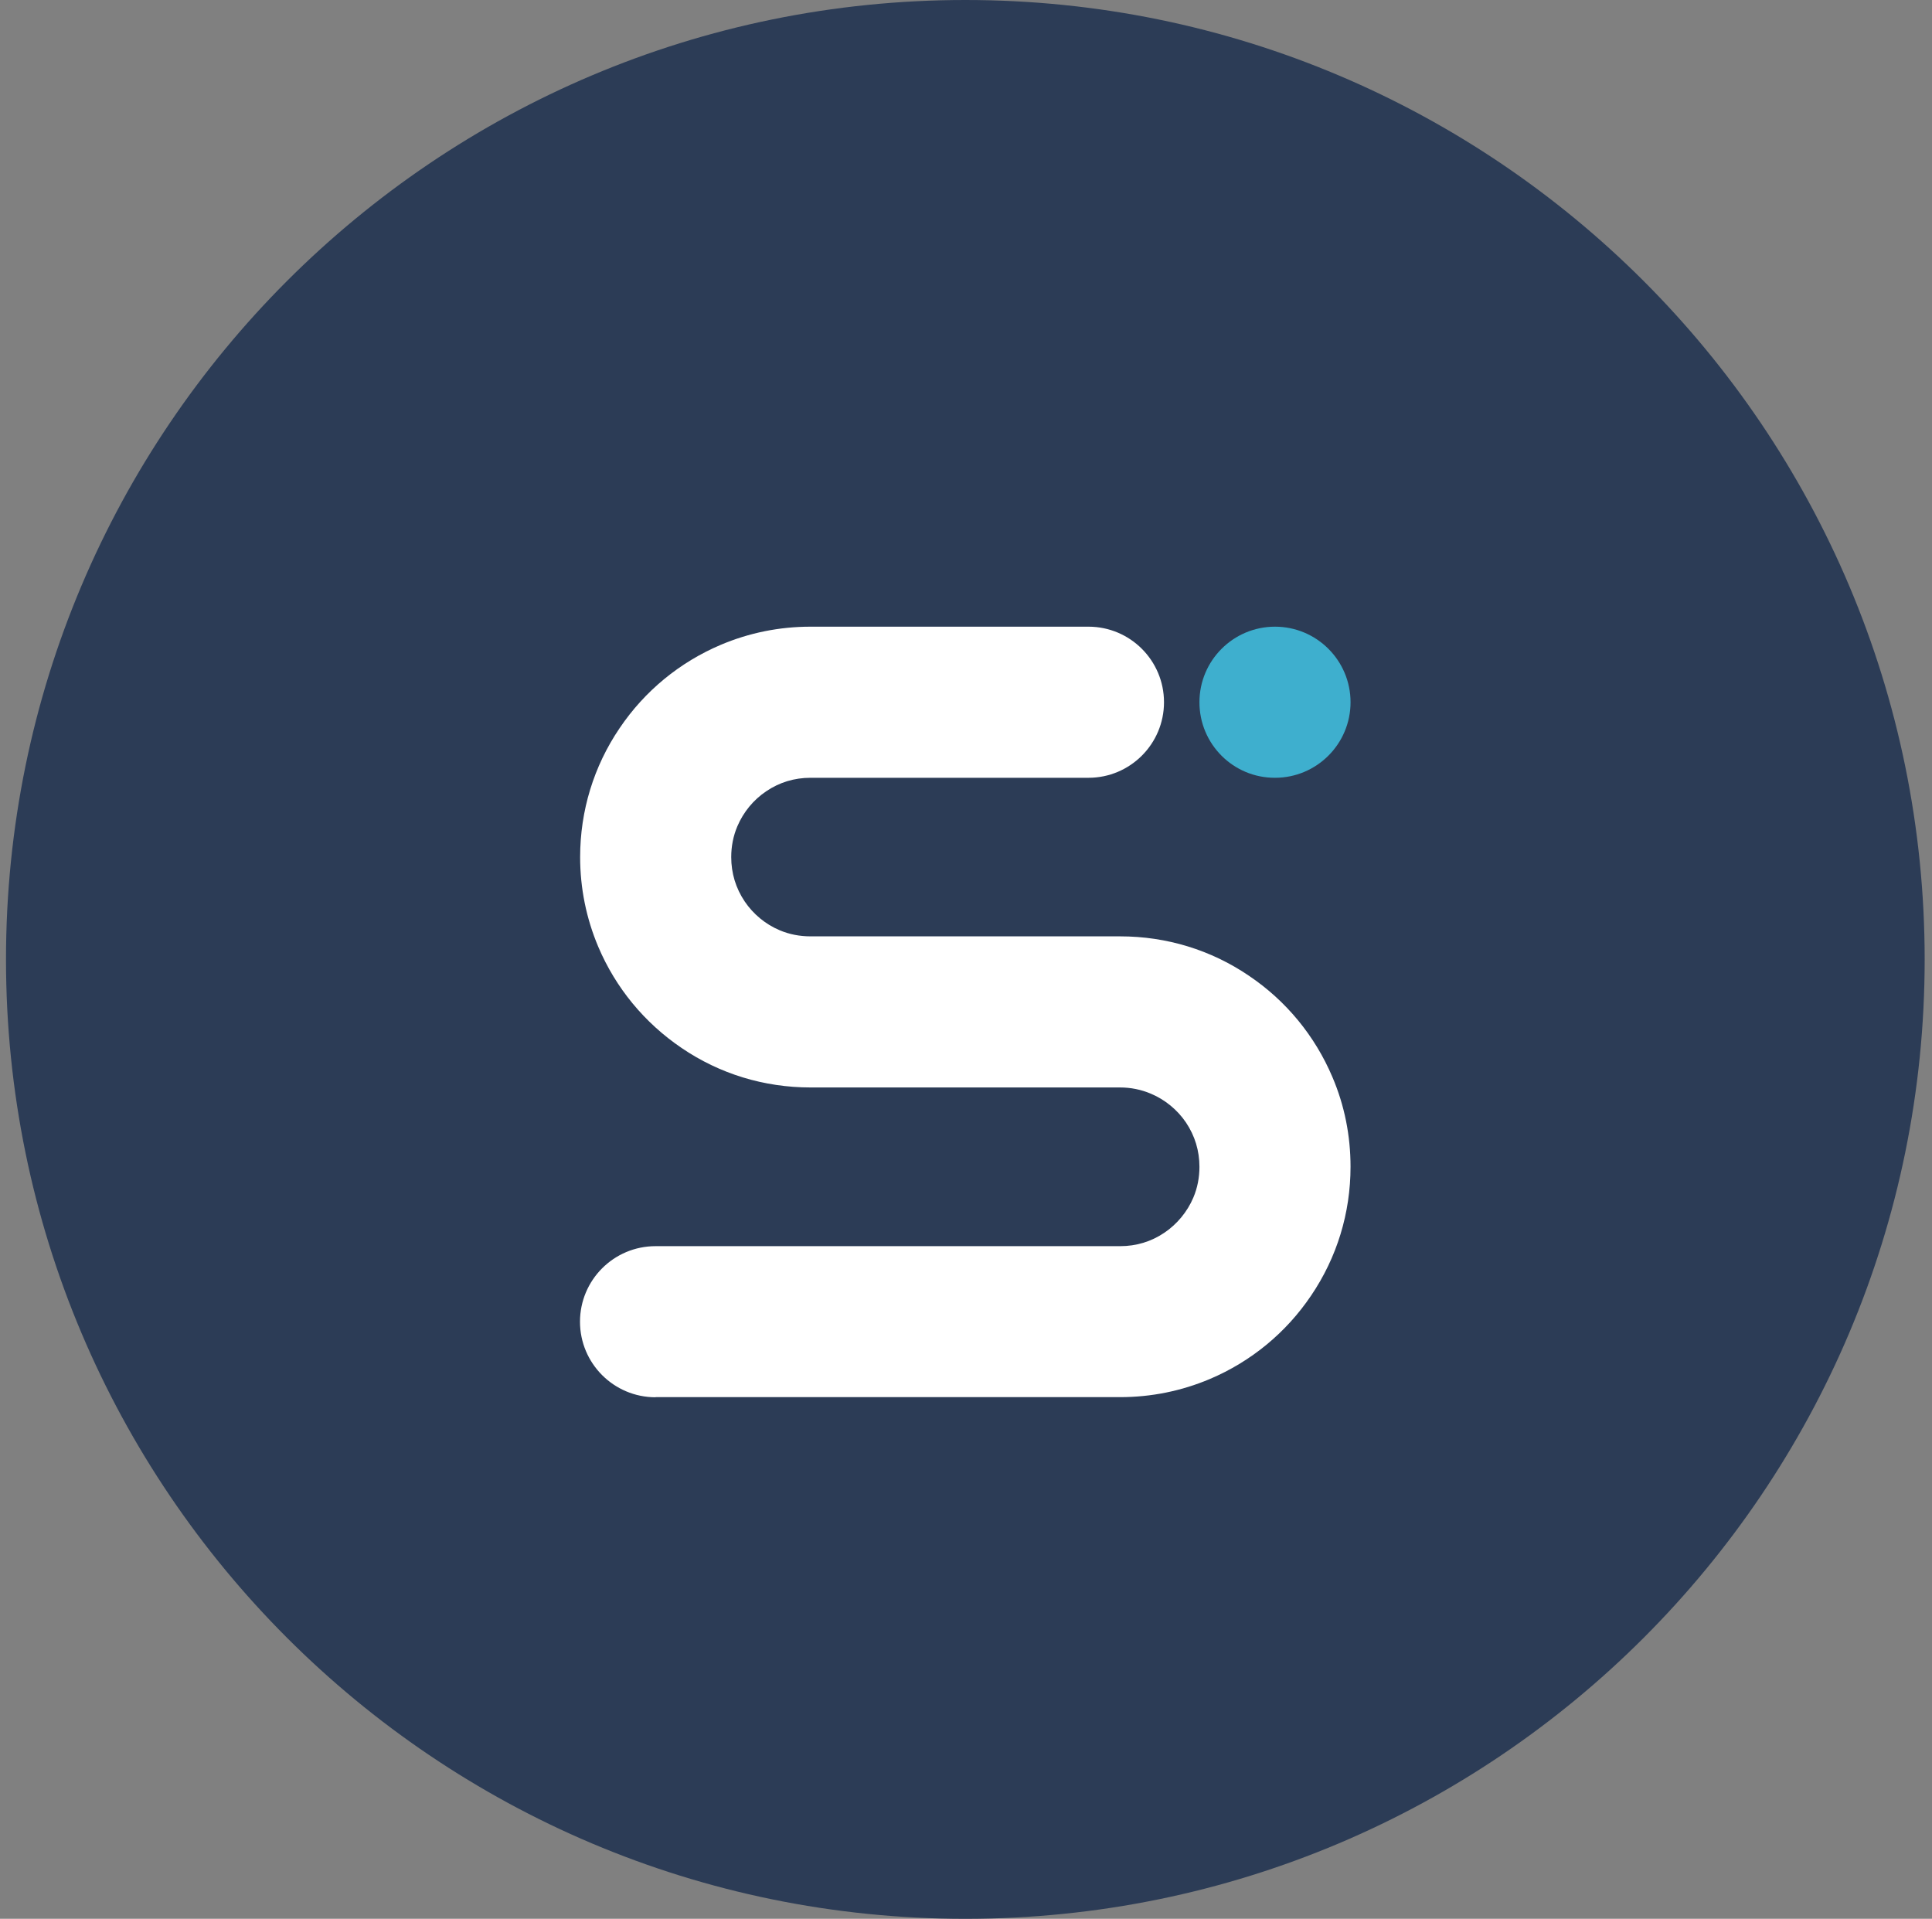
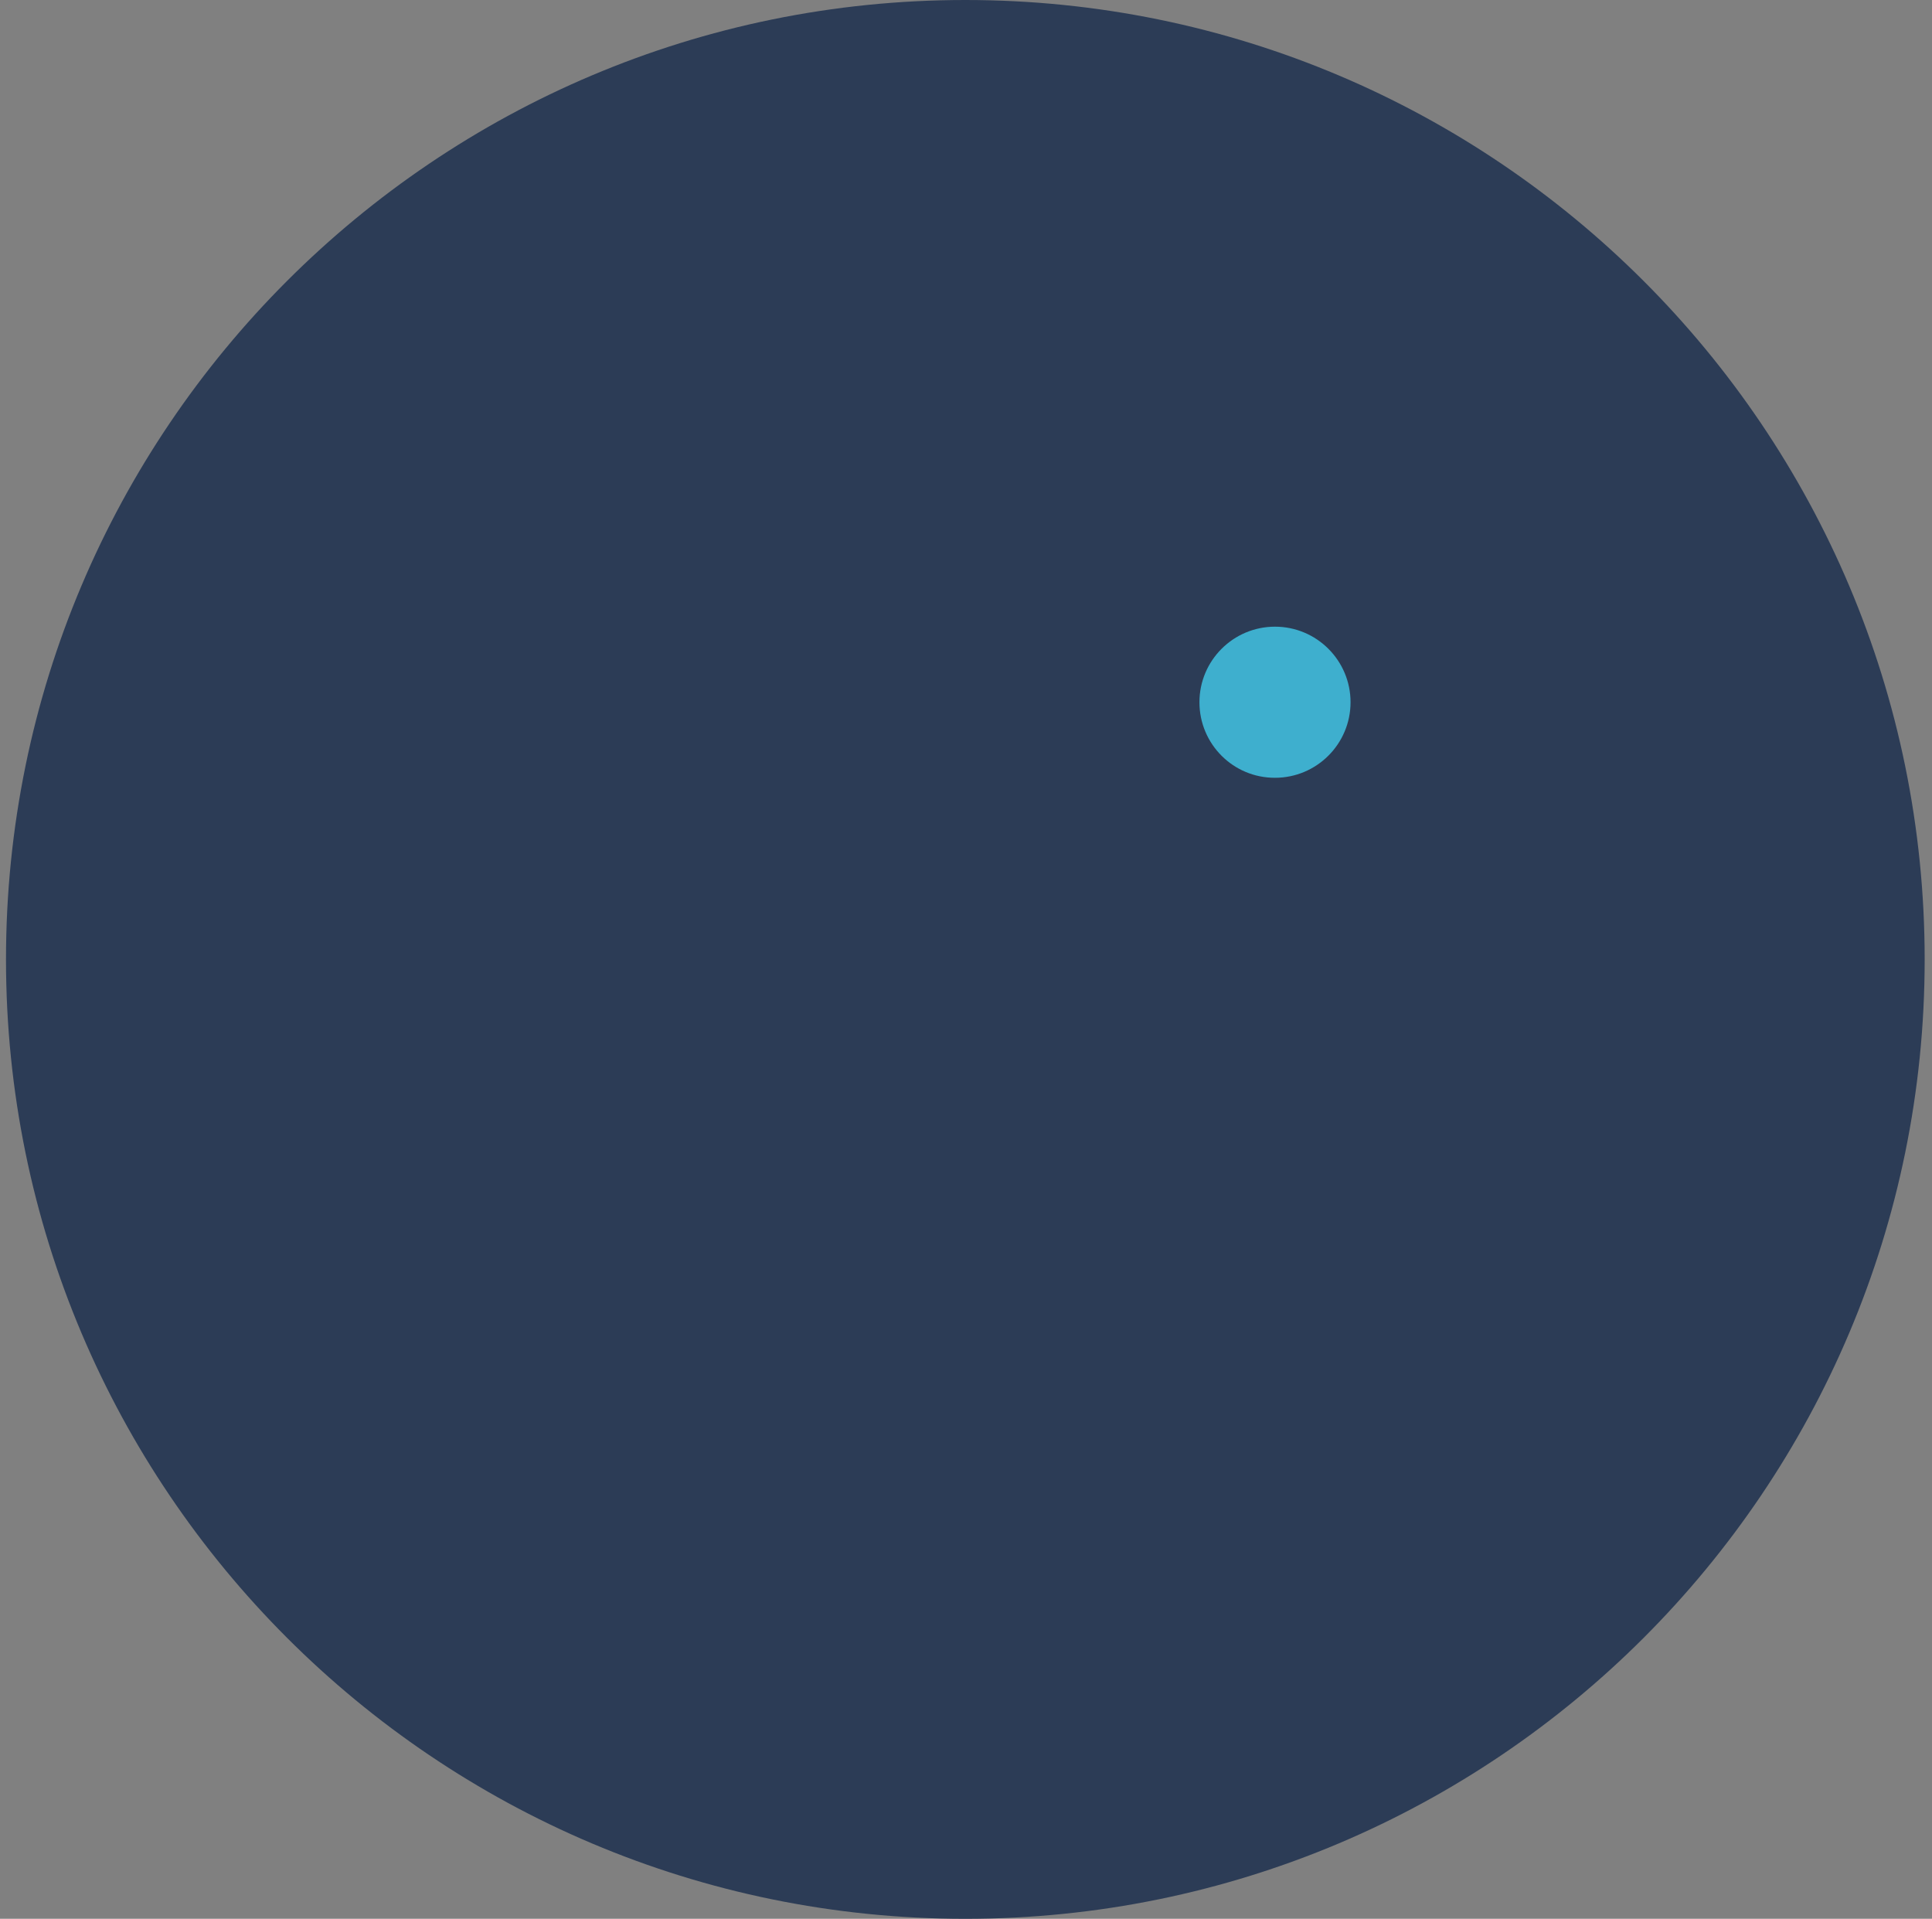
<svg xmlns="http://www.w3.org/2000/svg" width="145" height="144" viewBox="0 0 145 144" fill="none">
  <rect x="0" y="0" width="145" height="144" fill="#808080" stroke="none" />
  <g clip-path="url(#clip0_30_242)">
    <path d="M144.45 72C144.45 111.76 112.22 144 72.45 144C32.69 144 0.45 111.76 0.45 72C0.45 32.23 32.69 0 72.45 0C112.21 0 144.45 32.24 144.45 72Z" fill="#2C3C56" />
-     <path d="M49.2 104.86C46.07 104.86 43.53 102.32 43.53 99.19C43.53 96.06 46.07 93.52 49.2 93.52H84.07C85.28 93.52 86.4 93.18 87.39 92.51C88.34 91.87 89.11 90.94 89.56 89.88C89.87 89.15 90.02 88.37 90.02 87.57C90.02 86.36 89.68 85.24 89.01 84.24C88.37 83.29 87.43 82.52 86.38 82.08C85.65 81.77 84.87 81.61 84.06 81.61H60.83C57.35 81.61 54.01 80.59 51.16 78.65C48.37 76.76 46.21 74.14 44.9 71.05C44 68.92 43.54 66.65 43.54 64.32C43.54 60.85 44.56 57.51 46.5 54.65C48.38 51.86 51.01 49.7 54.1 48.39C56.23 47.49 58.49 47.03 60.83 47.03H81.69C84.82 47.03 87.36 49.57 87.36 52.7C87.36 55.83 84.82 58.37 81.69 58.37H60.83C59.62 58.37 58.5 58.71 57.51 59.38C56.55 60.02 55.79 60.95 55.34 62.01C55.03 62.74 54.88 63.52 54.88 64.32C54.88 65.53 55.22 66.65 55.89 67.65C56.53 68.6 57.46 69.37 58.51 69.81C59.24 70.12 60.02 70.27 60.83 70.27H84.07C87.55 70.27 90.89 71.29 93.74 73.23C96.53 75.11 98.69 77.74 100 80.83C100.91 82.96 101.36 85.23 101.36 87.56C101.36 91.03 100.34 94.37 98.4 97.23C96.52 100.02 93.89 102.18 90.8 103.49C88.67 104.39 86.4 104.85 84.07 104.85H49.2V104.86Z" fill="white" />
    <path d="M90.02 52.7C90.02 49.57 92.561 47.03 95.691 47.03C98.82 47.03 101.361 49.57 101.361 52.7C101.361 55.83 98.82 58.37 95.691 58.37C92.561 58.38 90.02 55.84 90.02 52.7Z" fill="#3EAFCE" />
  </g>
  <defs>
    <clipPath id="clip0_30_242">
      <rect width="145" height="144" fill="white" />
    </clipPath>
  </defs>
</svg>